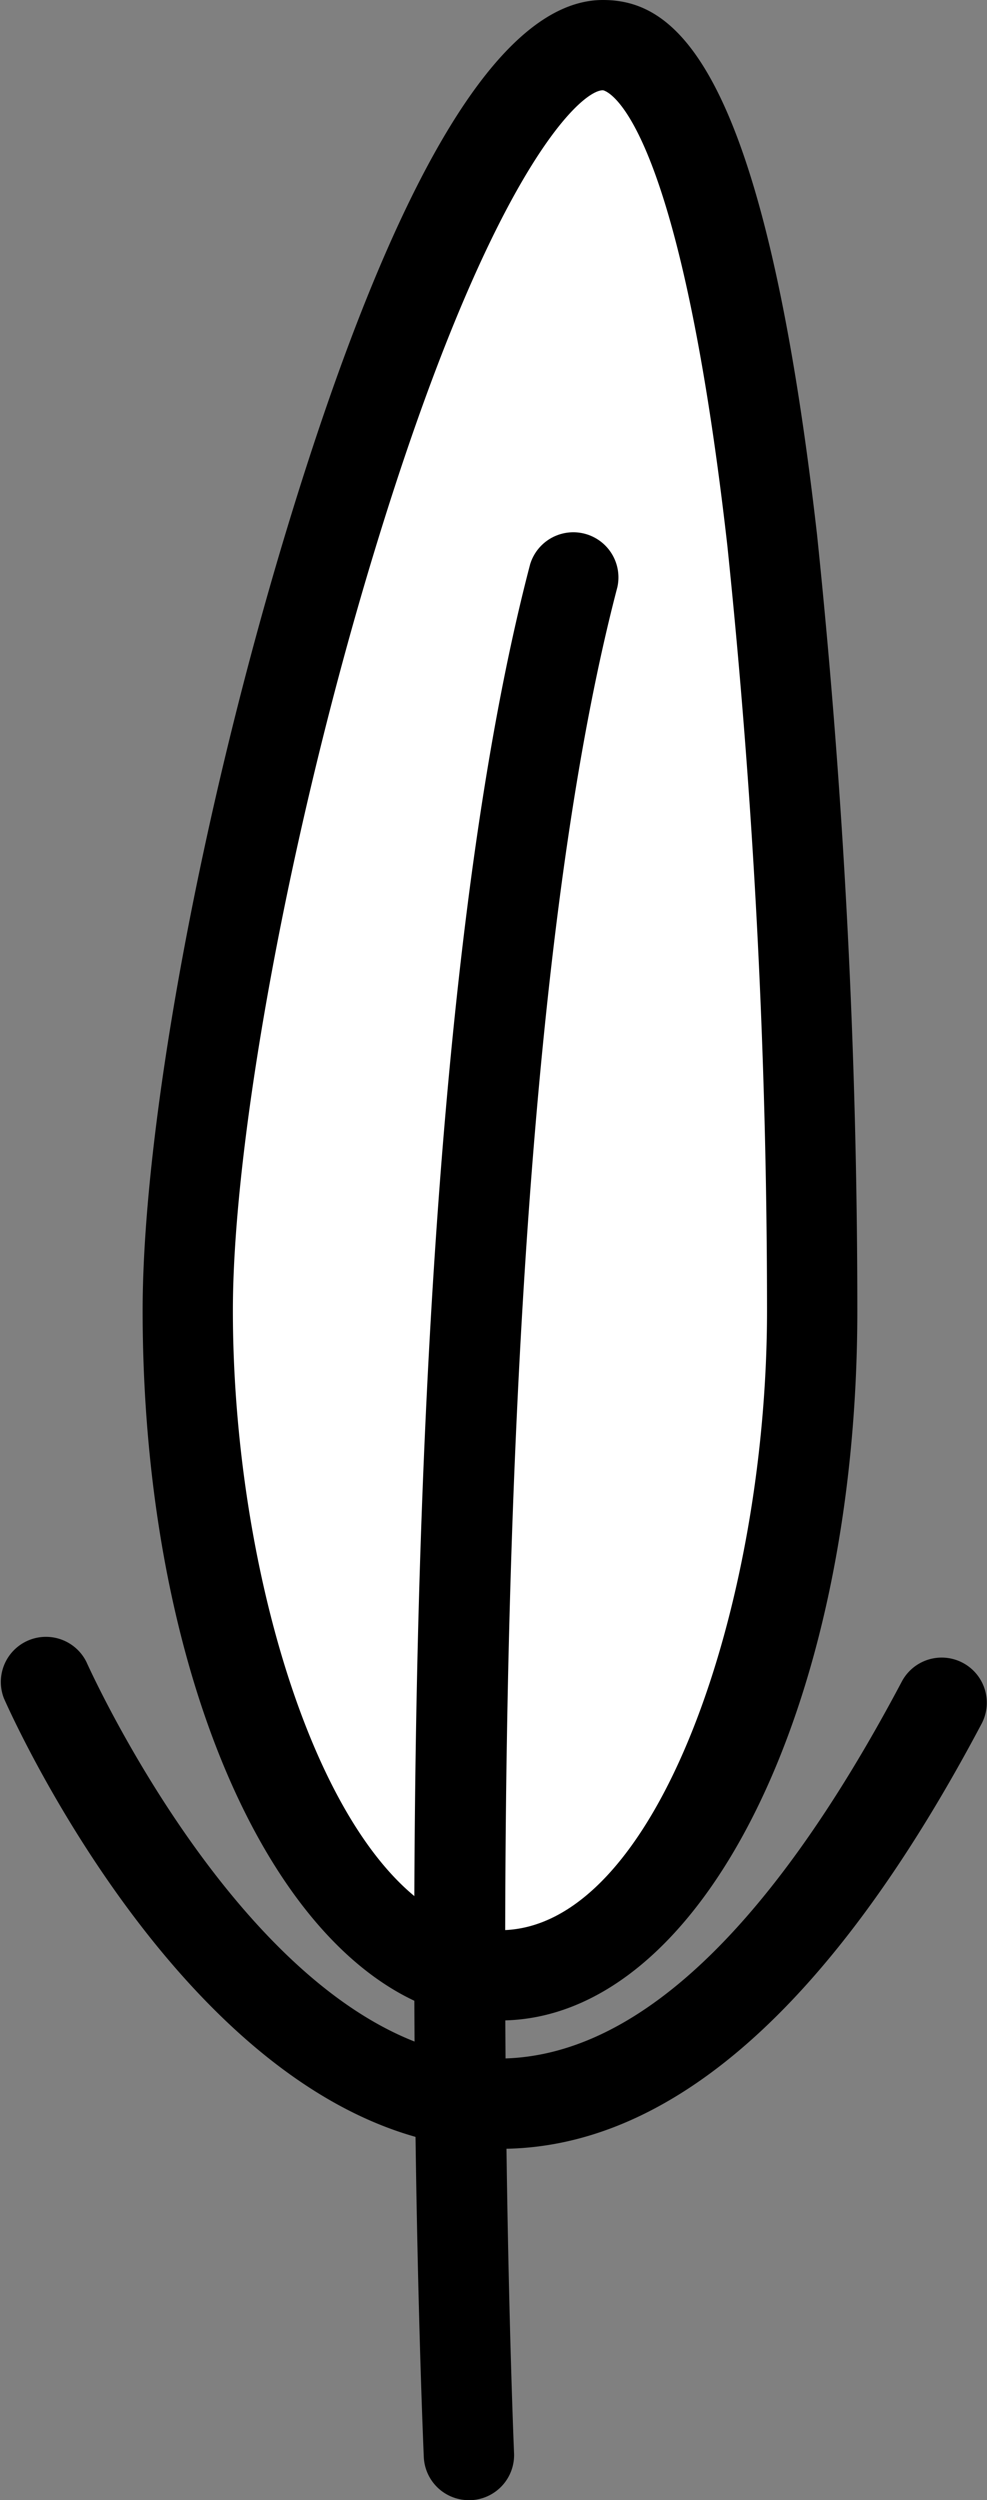
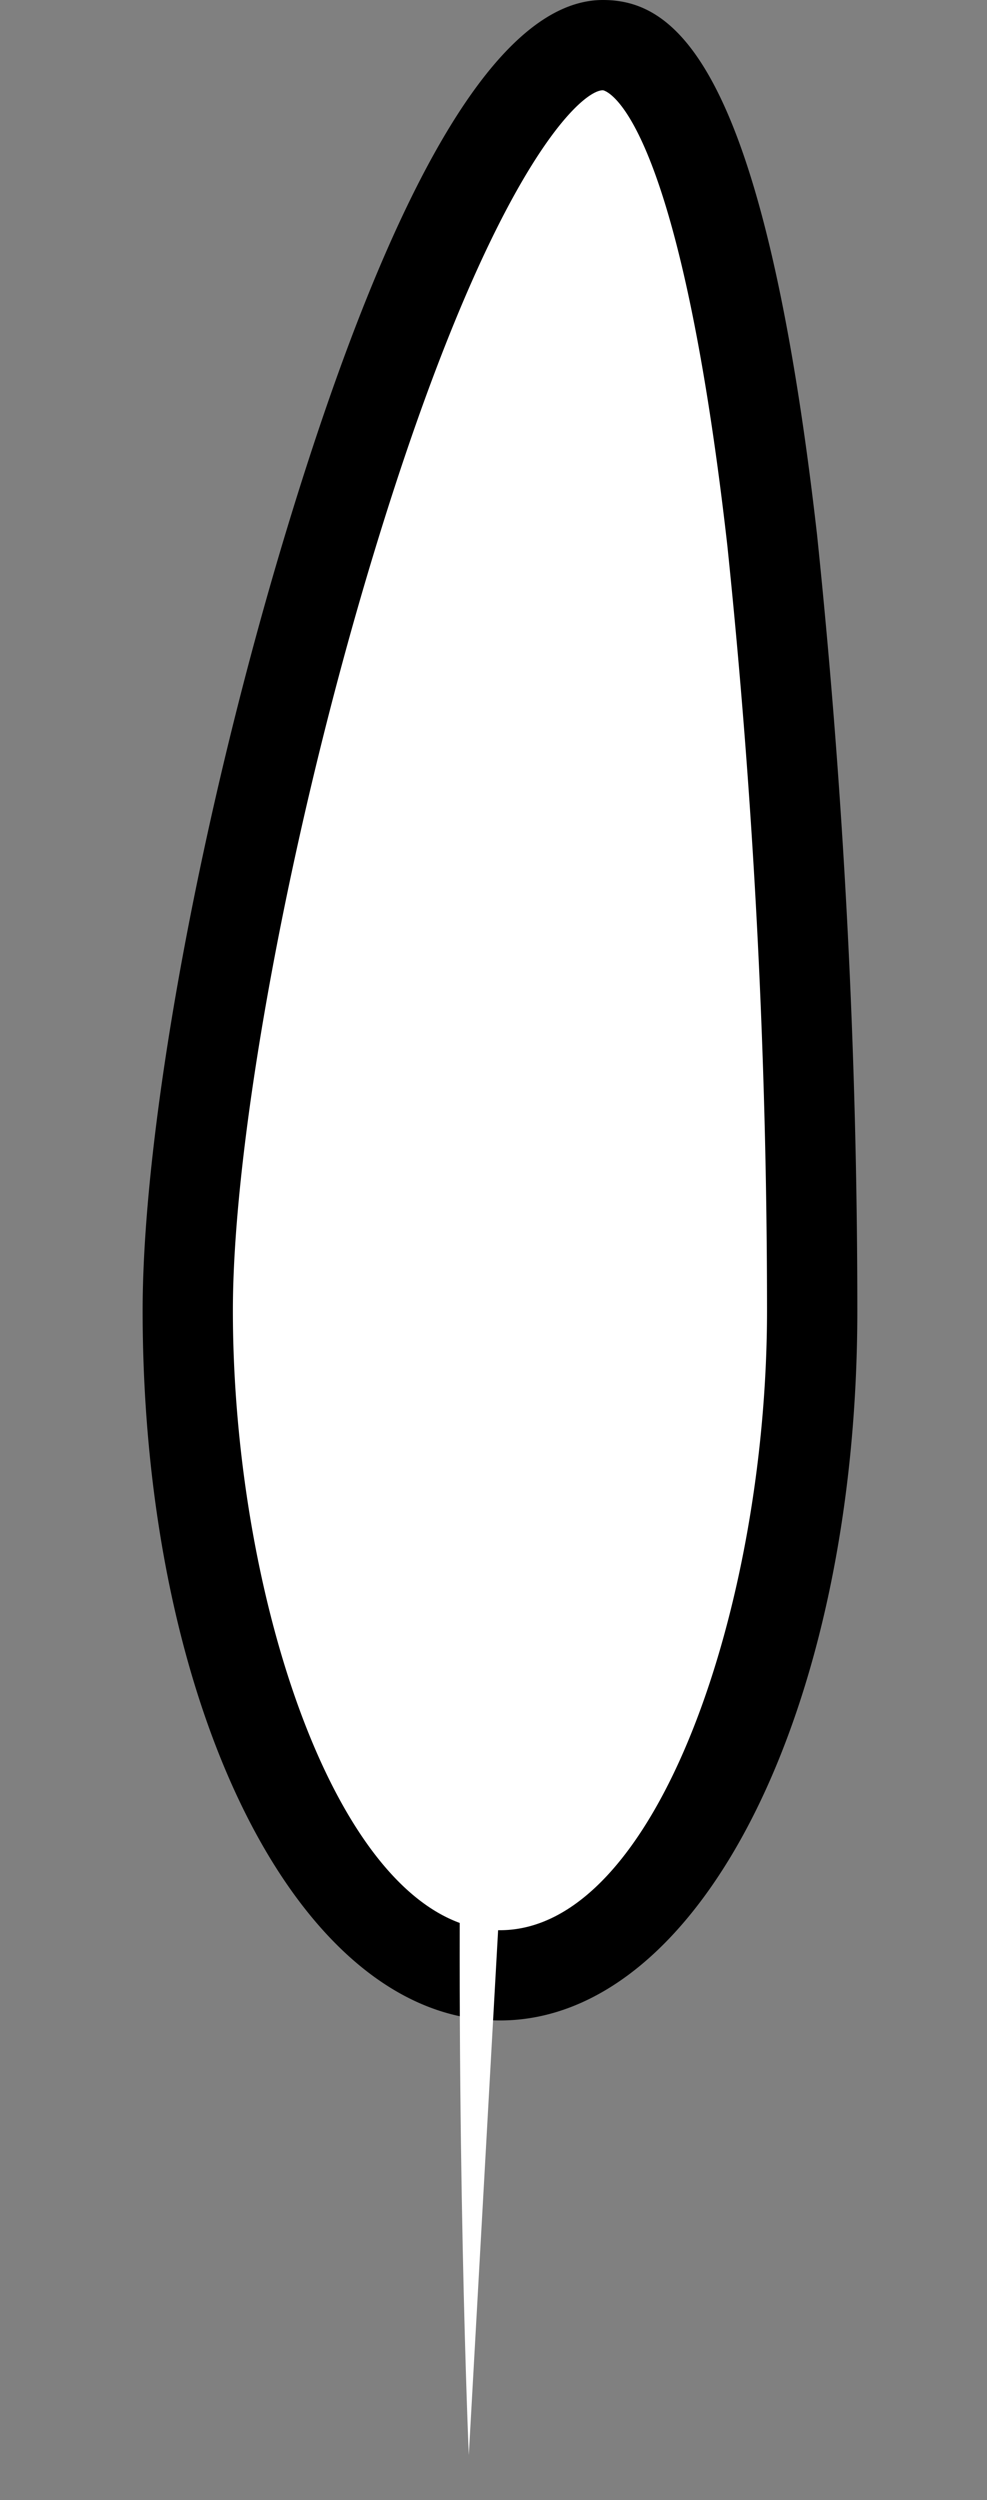
<svg xmlns="http://www.w3.org/2000/svg" id="Group_12" data-name="Group 12" width="32.808" height="83.102" viewBox="0 0 32.808 83.102">
  <rect x="0" y="0" width="32.808" height="83.102" fill="#808080" stroke="none" />
  <defs>
    <clipPath id="clip-path">
      <path id="Clip_10" data-name="Clip 10" d="M0,0H32.808V17.083H0Z" transform="translate(0 0)" fill="none" />
    </clipPath>
  </defs>
  <path id="Fill_1" data-name="Fill 1" d="M20.755,42.063c0,12.2-4.646,22.094-10.377,22.094S0,54.265,0,42.063,8.066,0,13.8,0s6.957,29.861,6.957,42.063" transform="translate(6.241 1.5)" fill="#fff" />
  <path id="Fill_3" data-name="Fill 3" d="M11.877,67.157C5.217,67.157,0,56.793,0,43.563,0,37.457,1.935,26.991,4.814,17.52,8.349,5.895,11.876,0,15.3,0c2.372,0,5.324,2.022,7.119,17.786a249.92,249.92,0,0,1,1.338,25.777C23.755,56.793,18.537,67.157,11.877,67.157ZM15.3,3C14.536,3,11.5,5.828,7.684,18.393,4.926,27.465,3,37.815,3,43.563,3,53.3,6.646,64.157,11.877,64.157S20.755,53.3,20.755,43.563a246.289,246.289,0,0,0-1.32-25.437C17.76,3.411,15.321,3,15.3,3Z" transform="translate(4.741)" />
  <path id="Fill_5" data-name="Fill 5" d="M3.789,0C-1.526,20.3.3,62.464.3,62.464" transform="translate(15.283 19.138)" fill="#fff" />
-   <path id="Fill_7" data-name="Fill 7" d="M1.817,65.464a1.5,1.5,0,0,1-1.5-1.435C.244,62.3-1.461,21.4,3.851,1.12a1.5,1.5,0,0,1,2.9.76C1.556,21.722,3.3,63.48,3.317,63.9a1.5,1.5,0,0,1-1.434,1.564H1.817" transform="translate(13.77 17.638)" />
  <g id="Group_11" data-name="Group 11" transform="translate(0 54.342)">
    <path id="Clip_10-2" data-name="Clip 10" d="M0,0H32.808V17.083H0Z" transform="translate(0 0)" fill="none" />
    <g id="Group_11-2" data-name="Group 11" clip-path="url(#clip-path)">
-       <path id="Fill_9" data-name="Fill 9" d="M16.637,17.083c-.122,0-.243,0-.366-.007C6.663,16.729.389,2.7.127,2.1A1.5,1.5,0,0,1,2.873.9C2.93,1.025,8.651,13.8,16.384,14.078c4.532.121,9.111-4.057,13.6-12.542a1.5,1.5,0,0,1,2.653,1.4c-4.964,9.388-10.345,14.145-16,14.145" transform="translate(0 0)" />
-     </g>
+       </g>
  </g>
</svg>